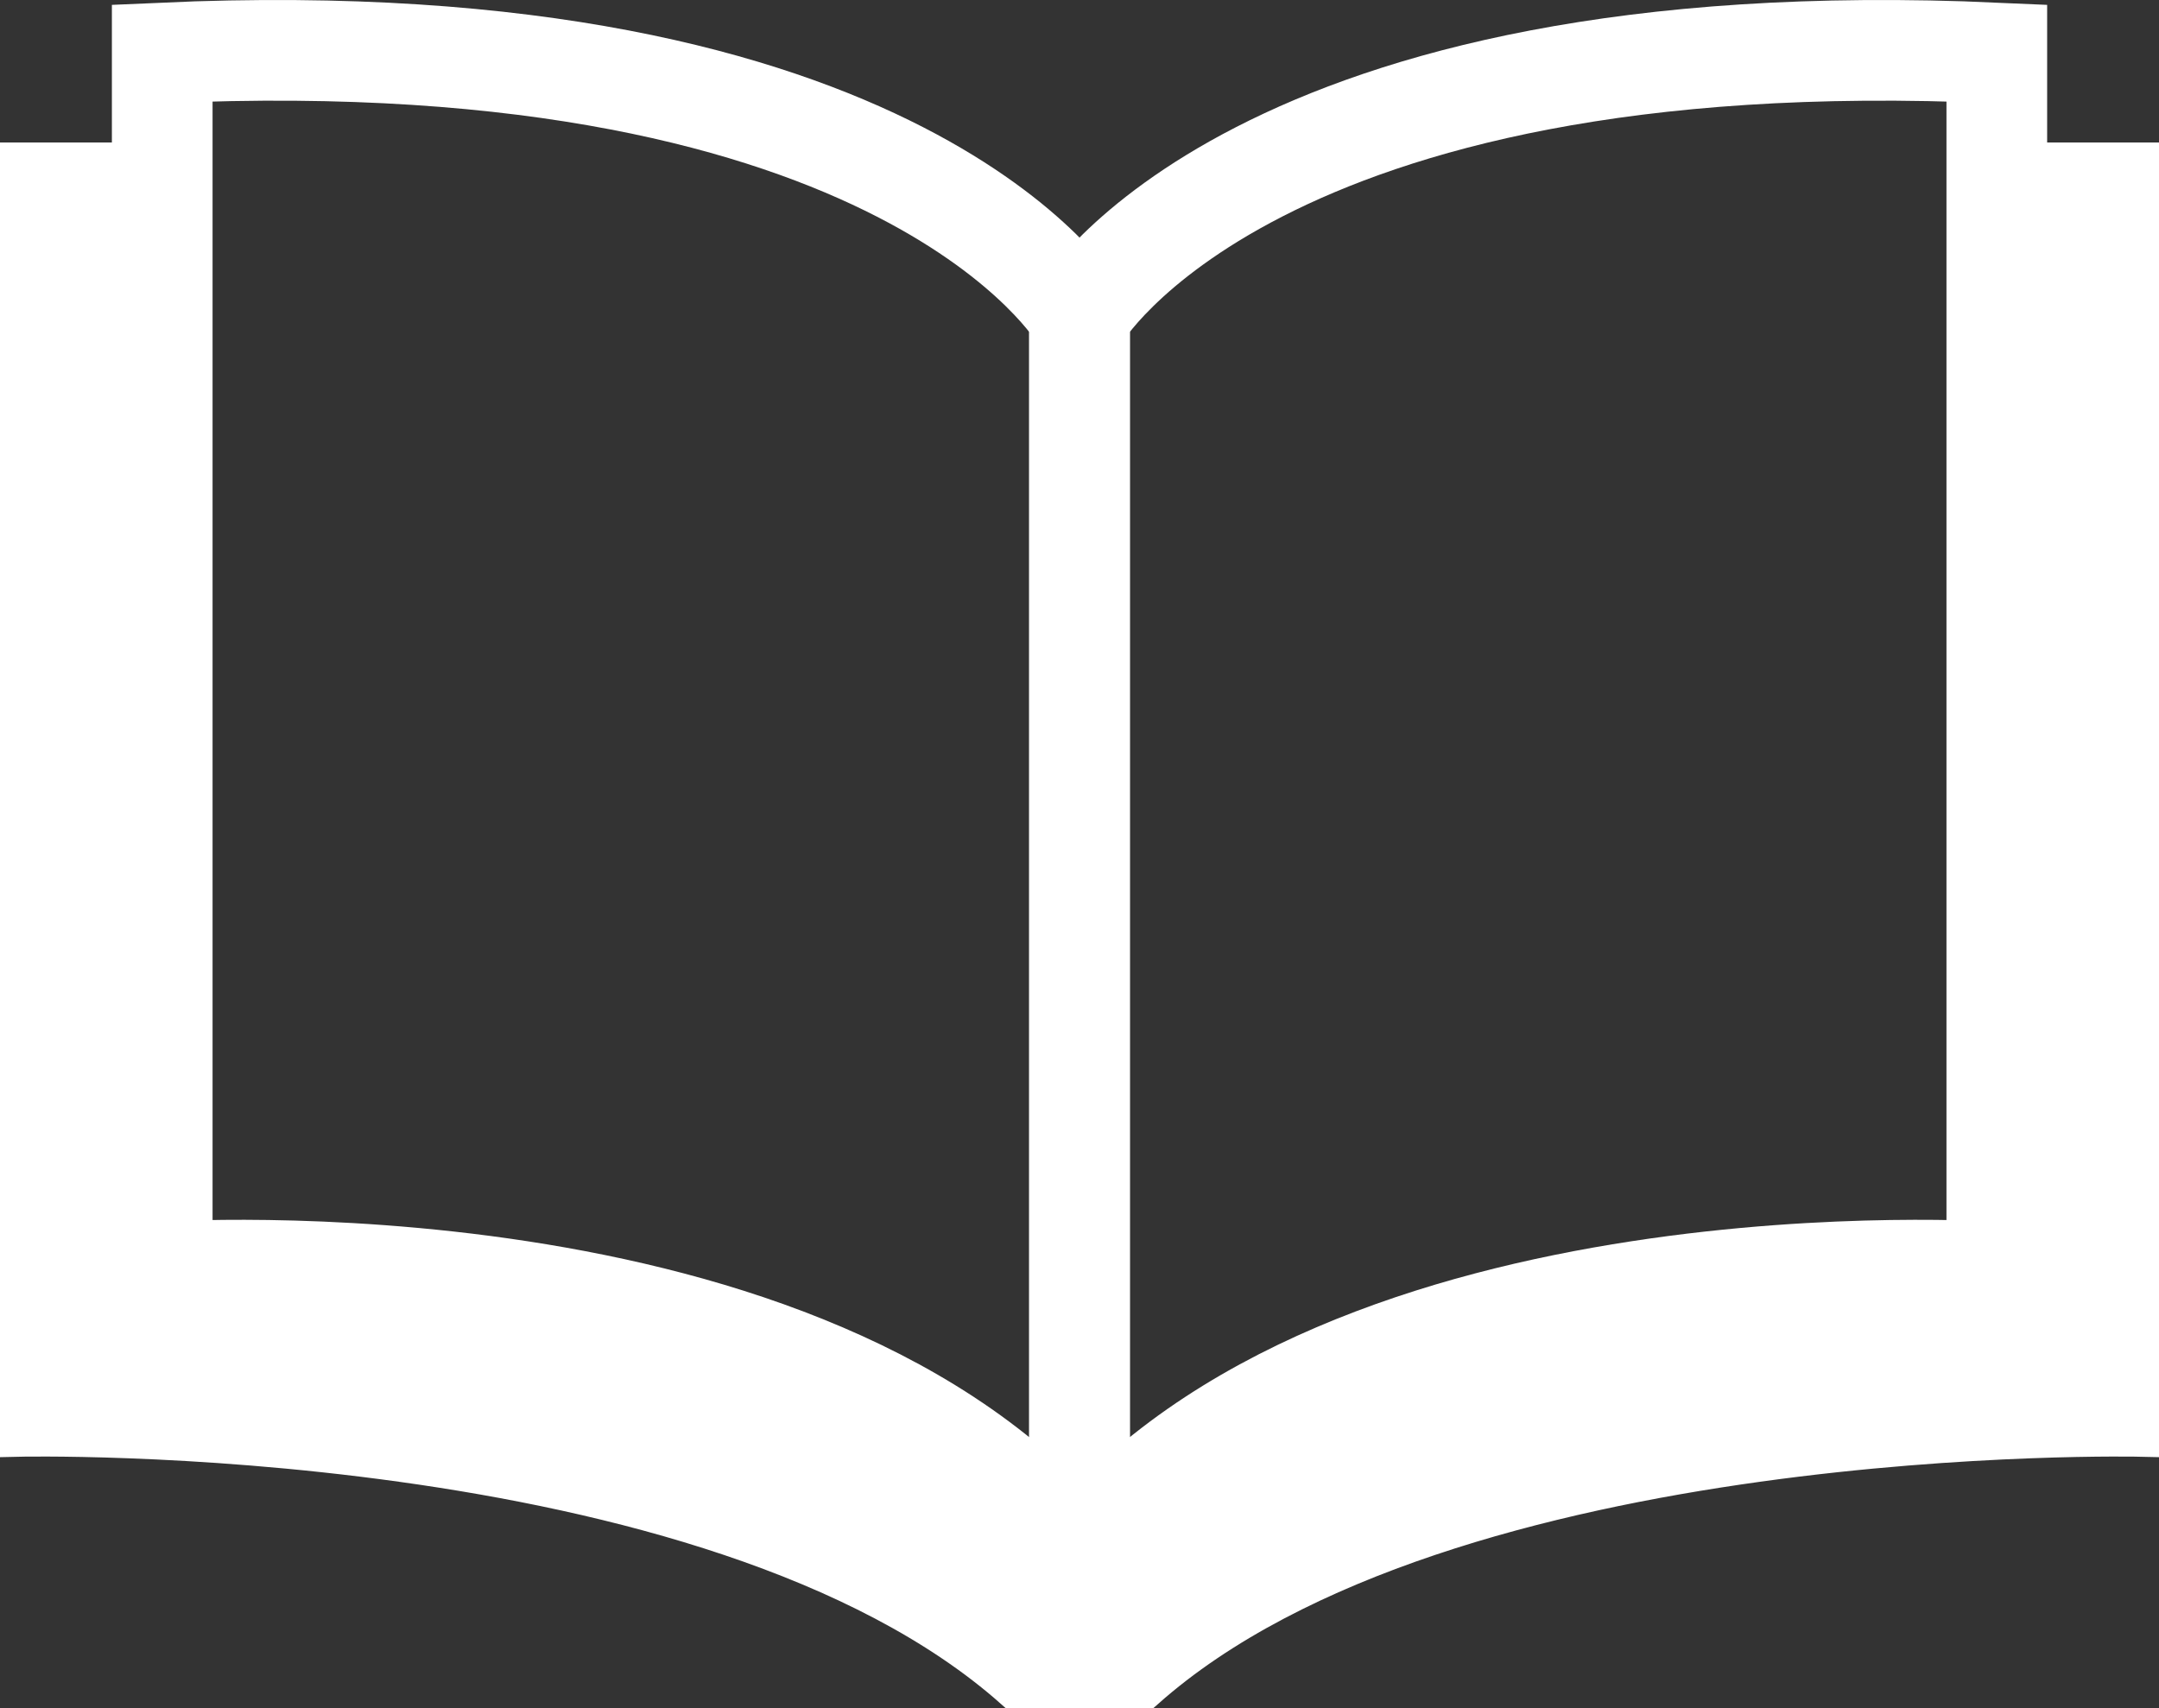
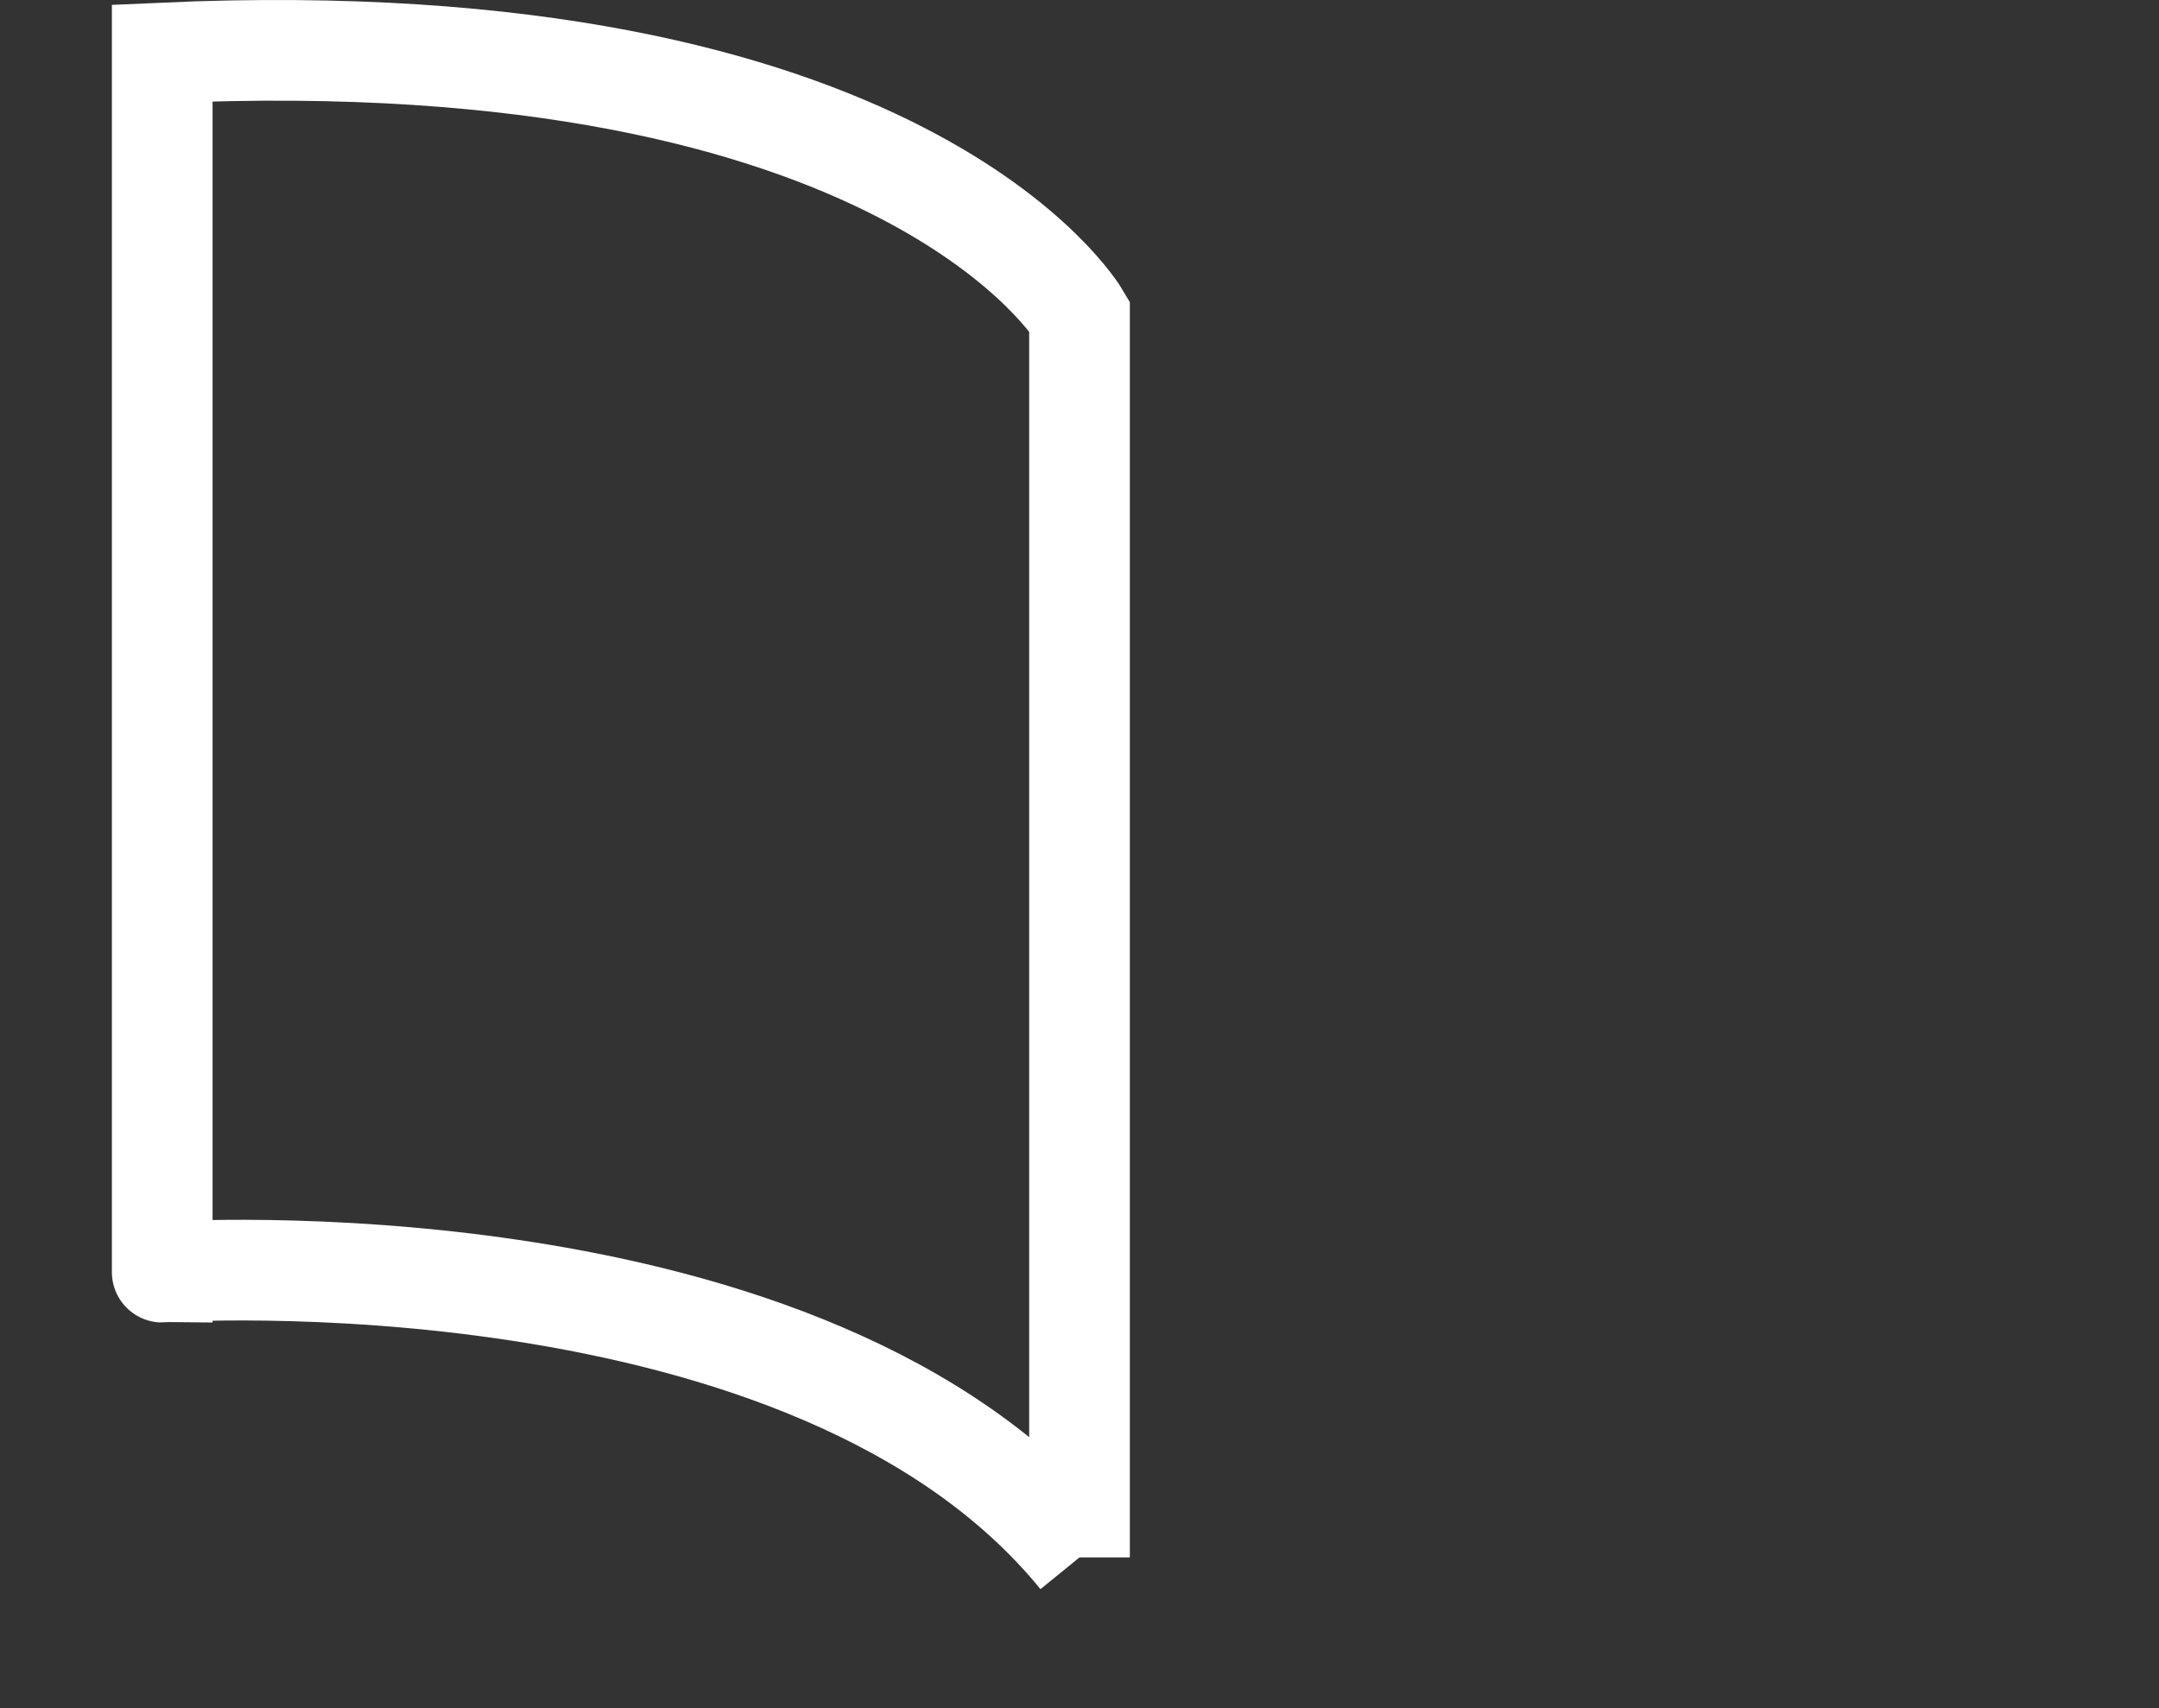
<svg xmlns="http://www.w3.org/2000/svg" version="1.1" id="レイヤー_1" x="0" y="0" viewBox="0 0 64.333 50.912" xml:space="preserve">
  <rect x="0" y="0" width="64.333" height="50.912" fill="#333333" stroke="none" />
  <path fill="none" stroke="#FFF" stroke-width="3" stroke-miterlimit="10" d="M32.167 46.412v-37S27 .579 4.834 1.579v36.333c-.001 0 19.333-1.333 27.333 8.5z" />
-   <path class="thickness" fill="#FFF" stroke="#FFF" stroke-miterlimit="10" d="M4.667 4.746H.5v38.167s20.667-.5 29.667 7.5h2V46.08s-6.833-9.667-27.333-8.167L4.667 4.746z" />
-   <path fill="none" stroke="#FFF" stroke-width="3" stroke-miterlimit="10" d="M32.167 46.412v-37S37.334.579 59.5 1.579v36.333s-19.333-1.333-27.333 8.5z" />
-   <path class="thickness" fill="#FFF" stroke="#FFF" stroke-miterlimit="10" d="M59.667 4.746h4.167v38.167s-20.667-.5-29.667 7.5h-2V46.08S39 36.413 59.5 37.913l.167-33.167z" />
</svg>